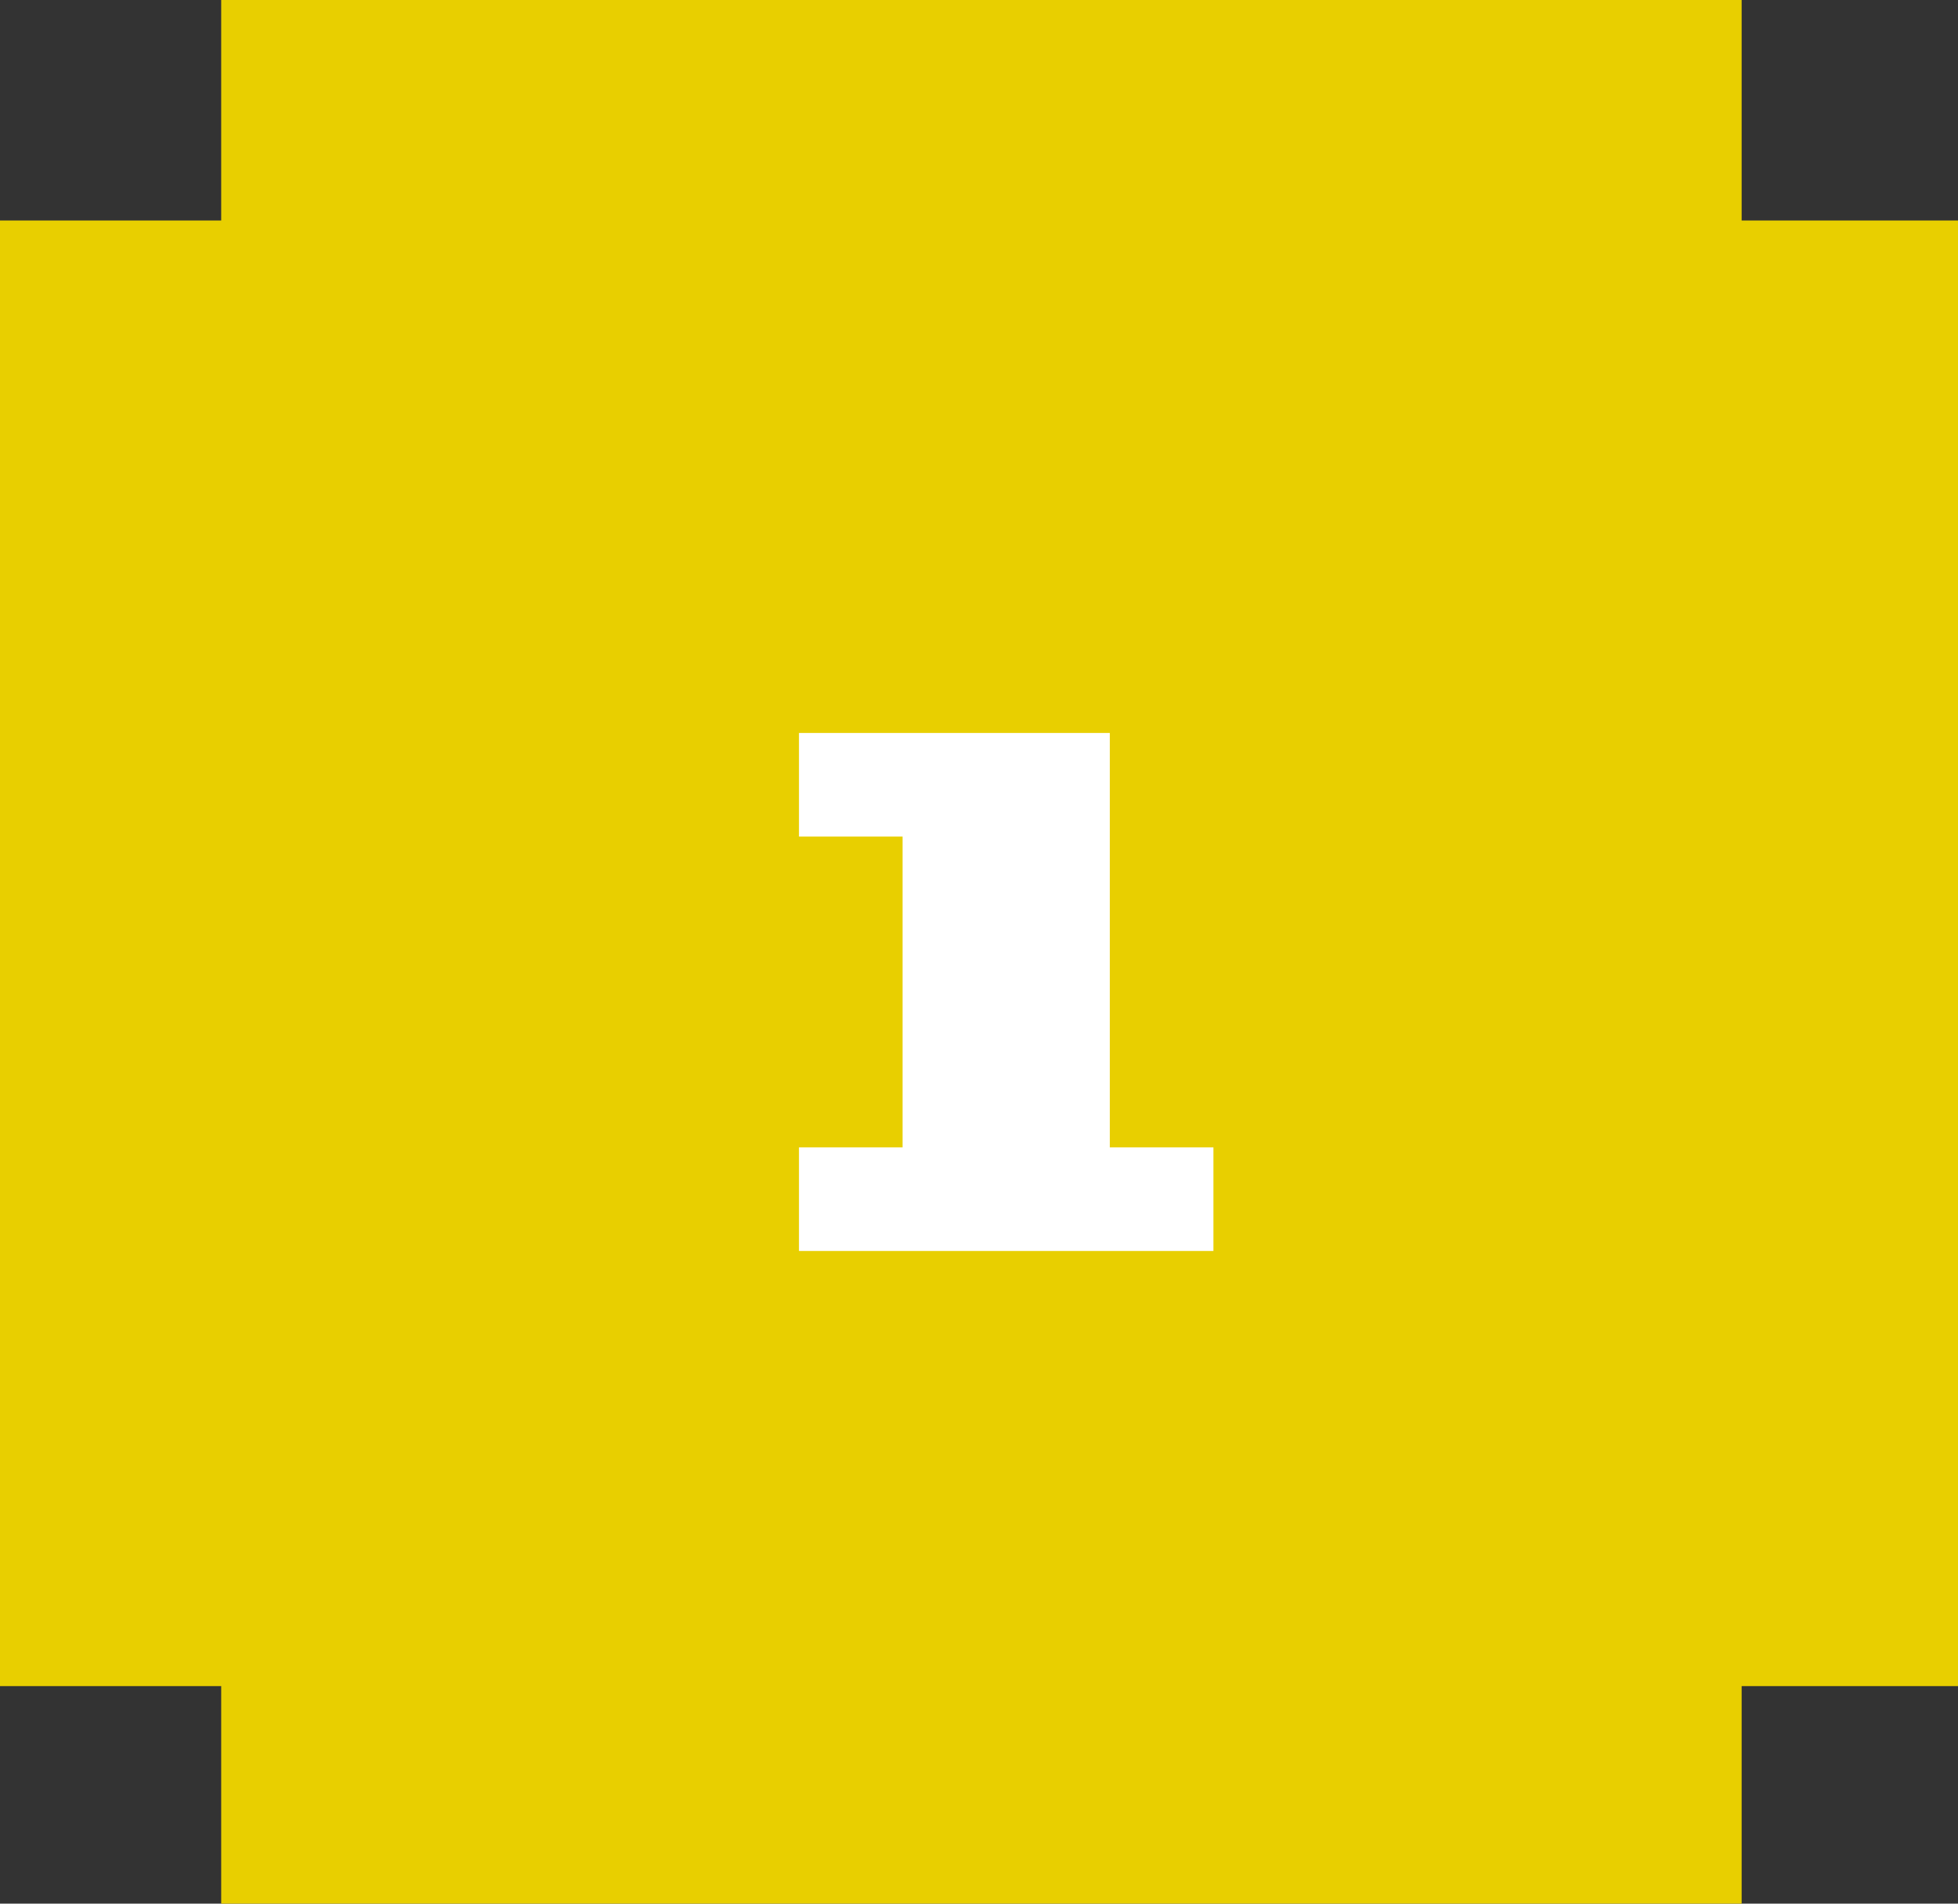
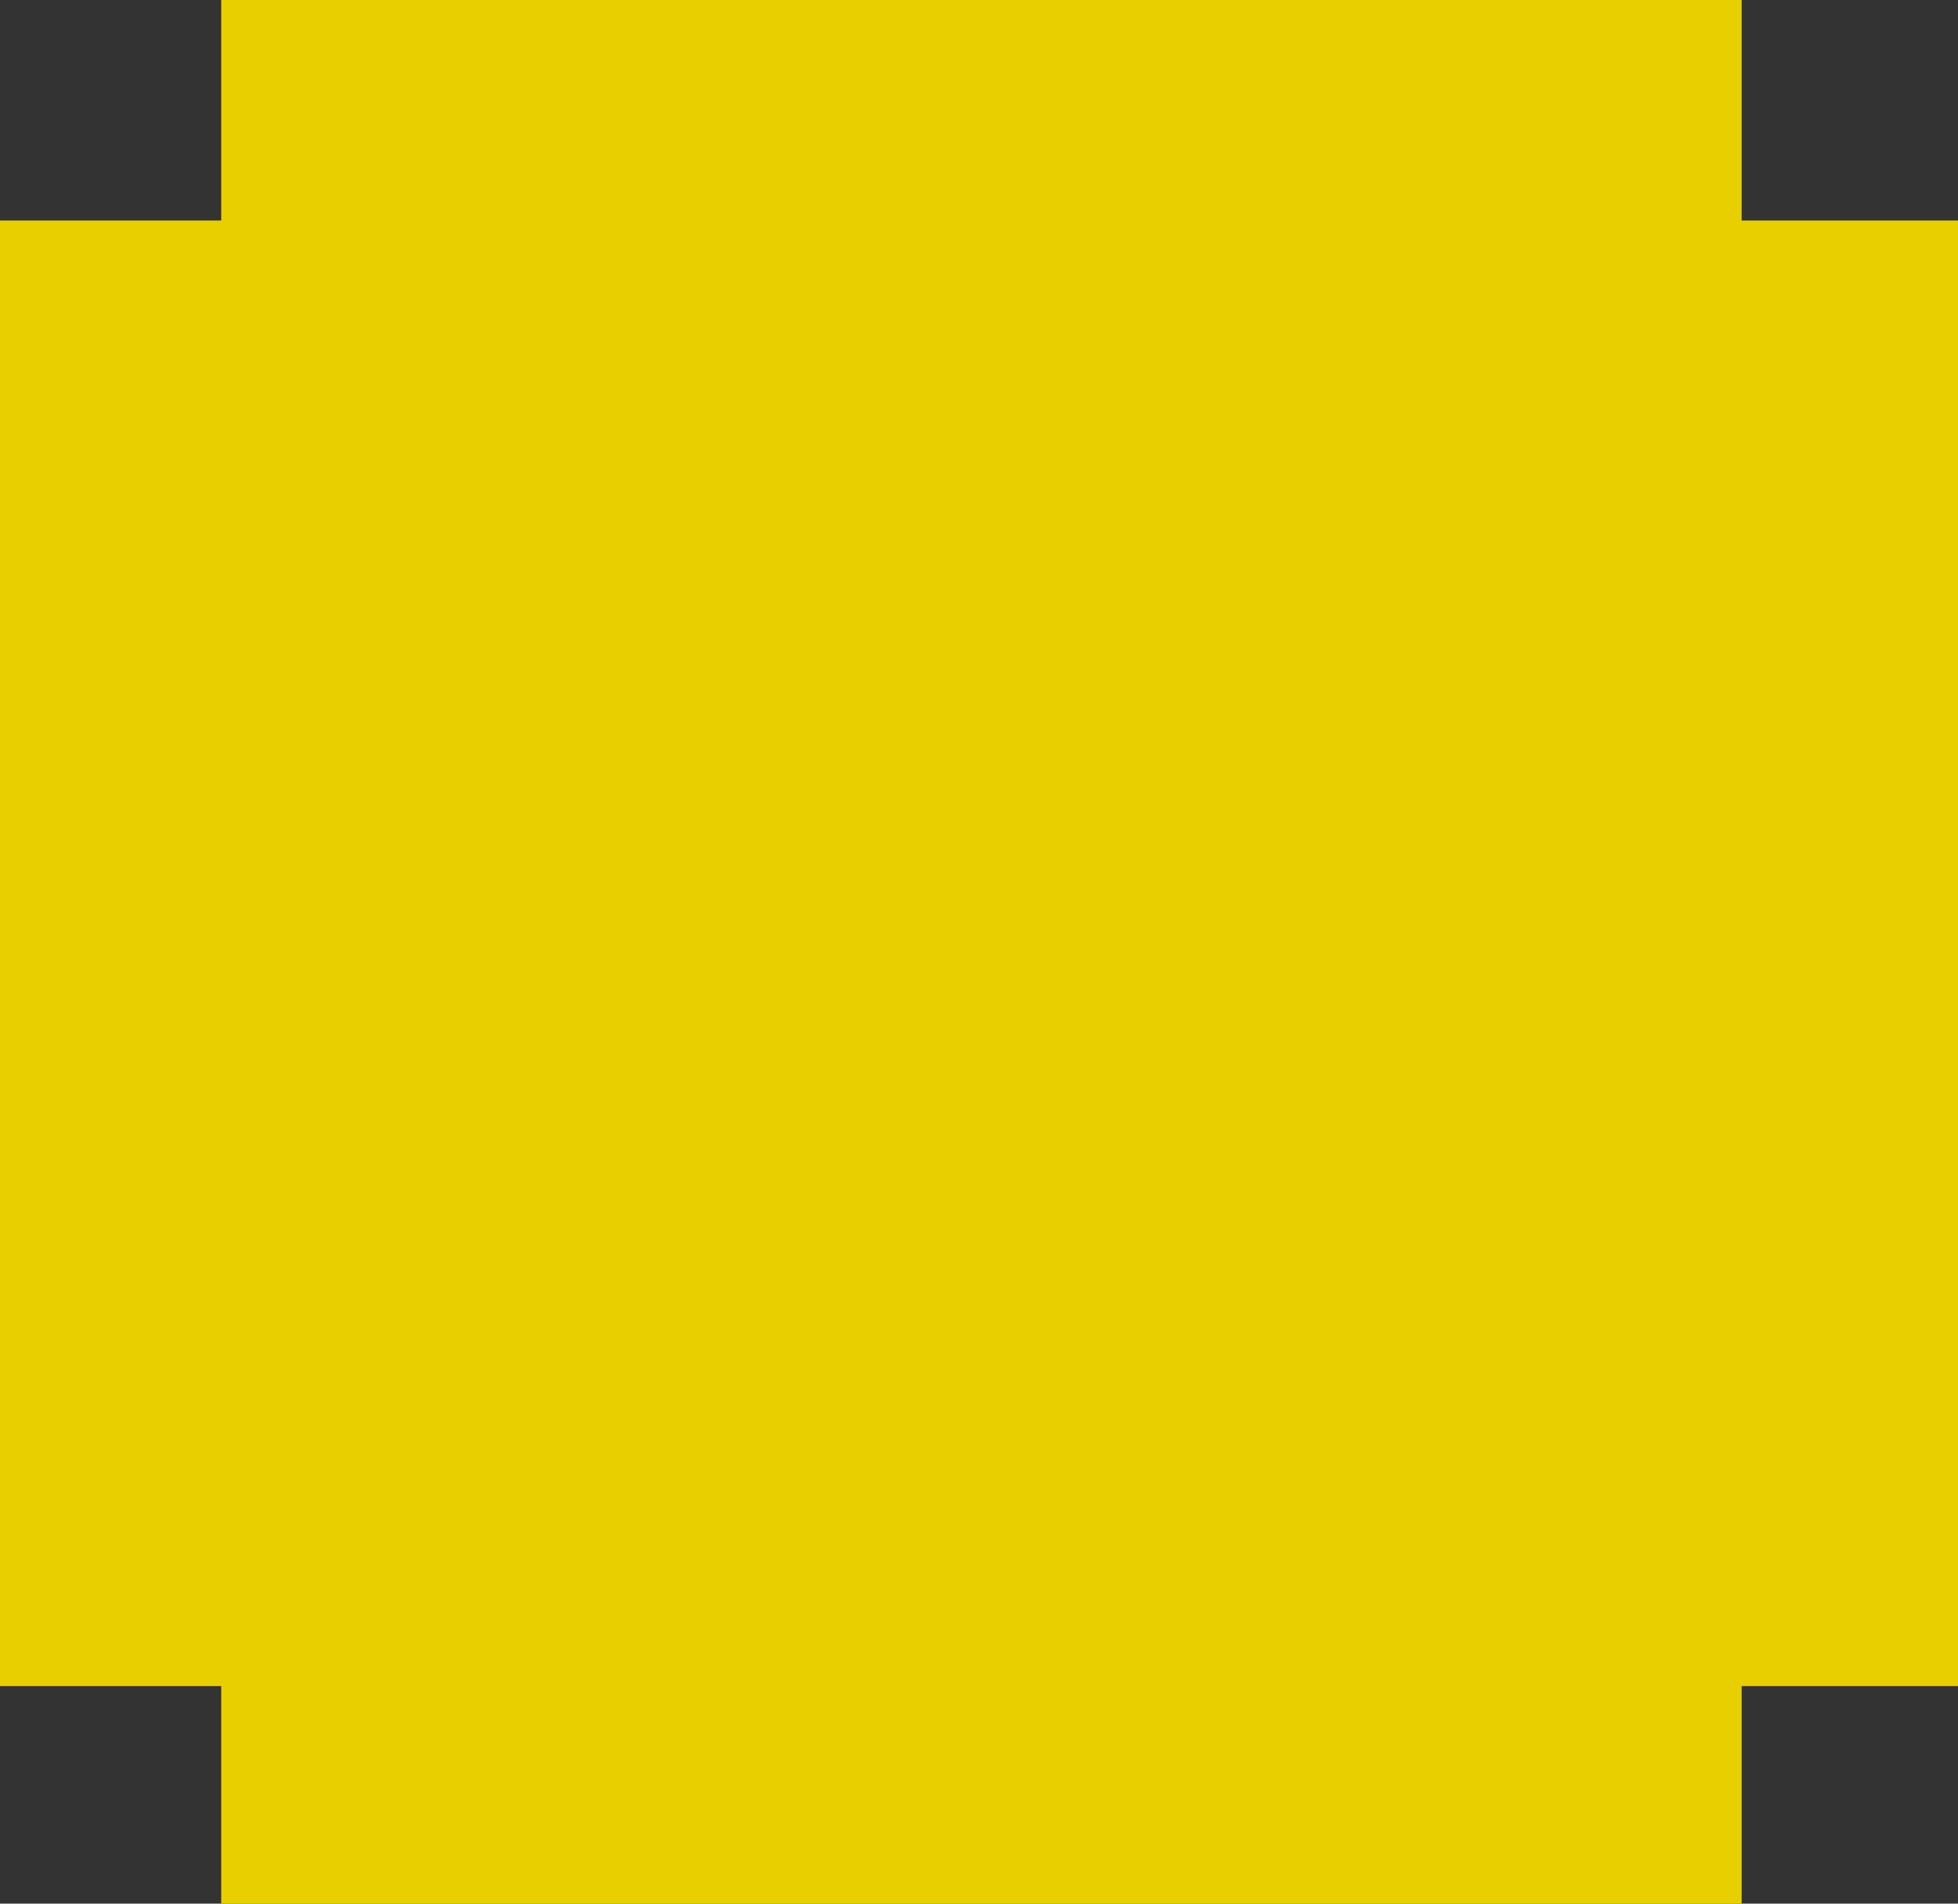
<svg xmlns="http://www.w3.org/2000/svg" width="36" height="35" viewBox="0 0 36 35">
  <rect x="0" y="0" width="36" height="35" fill="#333333" stroke="none" />
  <g fill="none" fill-rule="evenodd">
    <path fill="#E8CF00" d="M4.067 0h27.955v4.054H36V31h-3.978v4H4.067v-4H0V4.054h4.067z" />
-     <path fill="#FFF" fill-rule="nonzero" d="M22.31 23v-1.905h-1.905v-7.619H14.69v1.905h1.905v5.714H14.69V23z" />
  </g>
</svg>